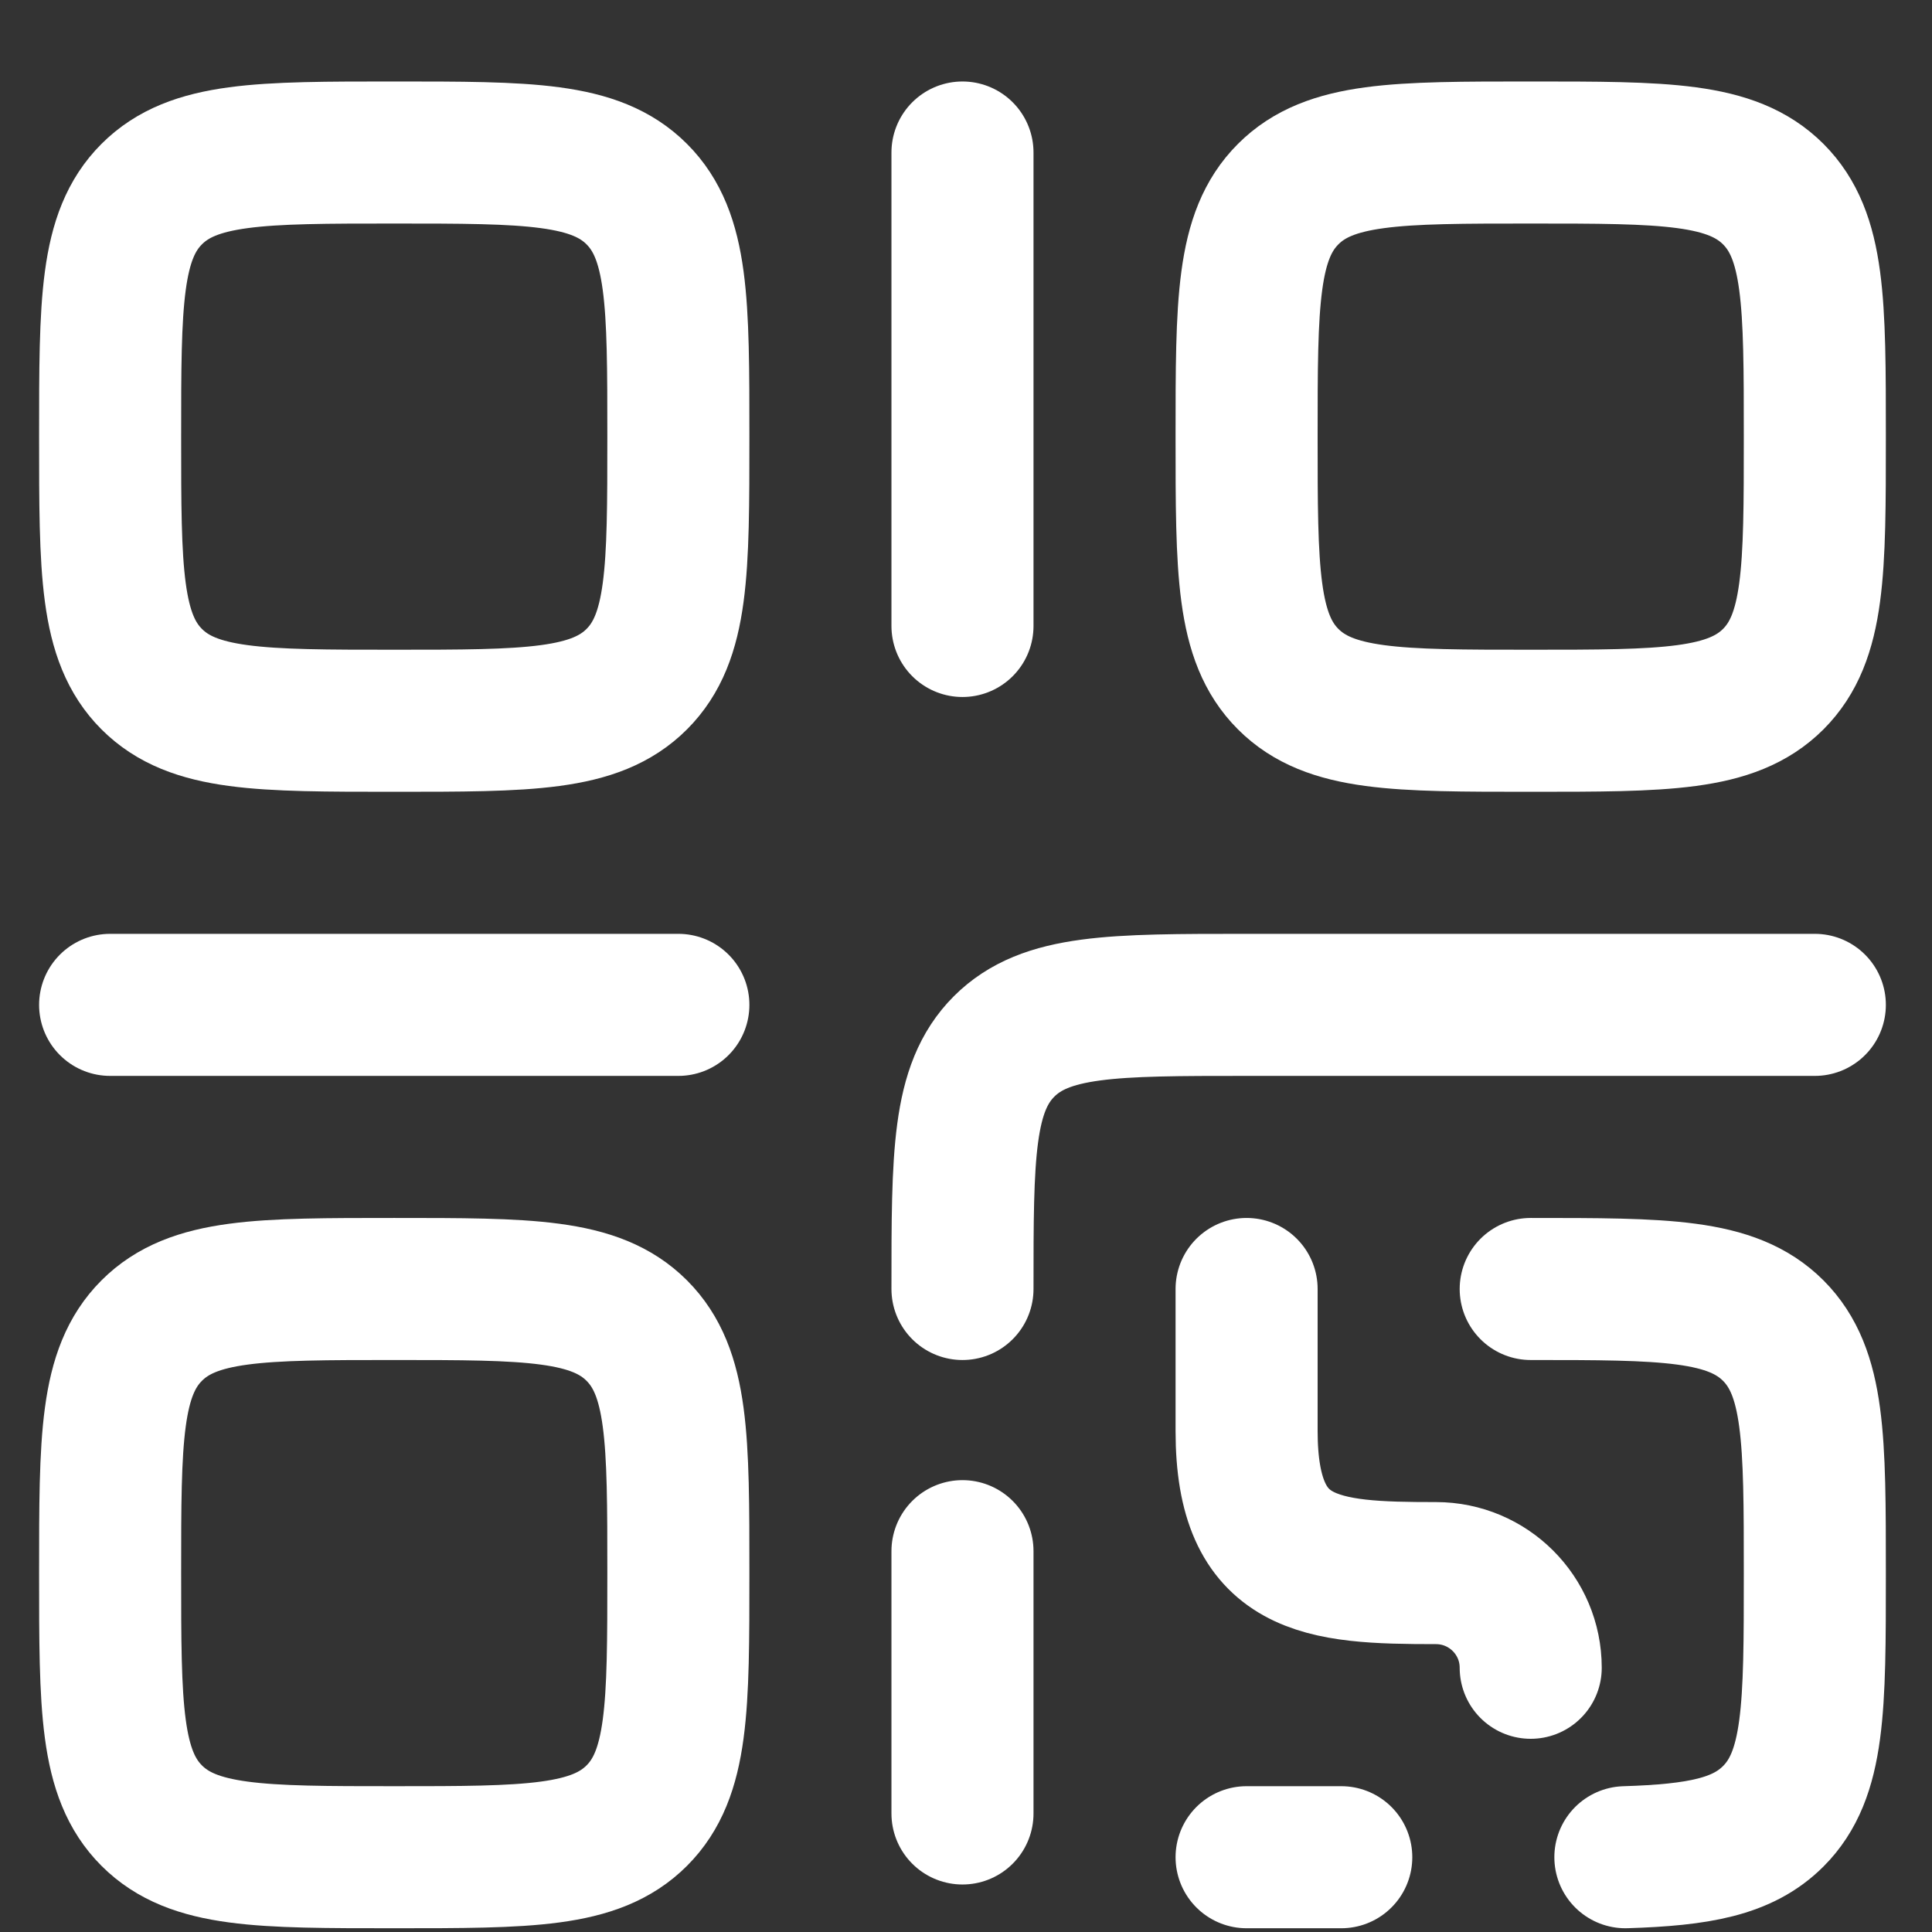
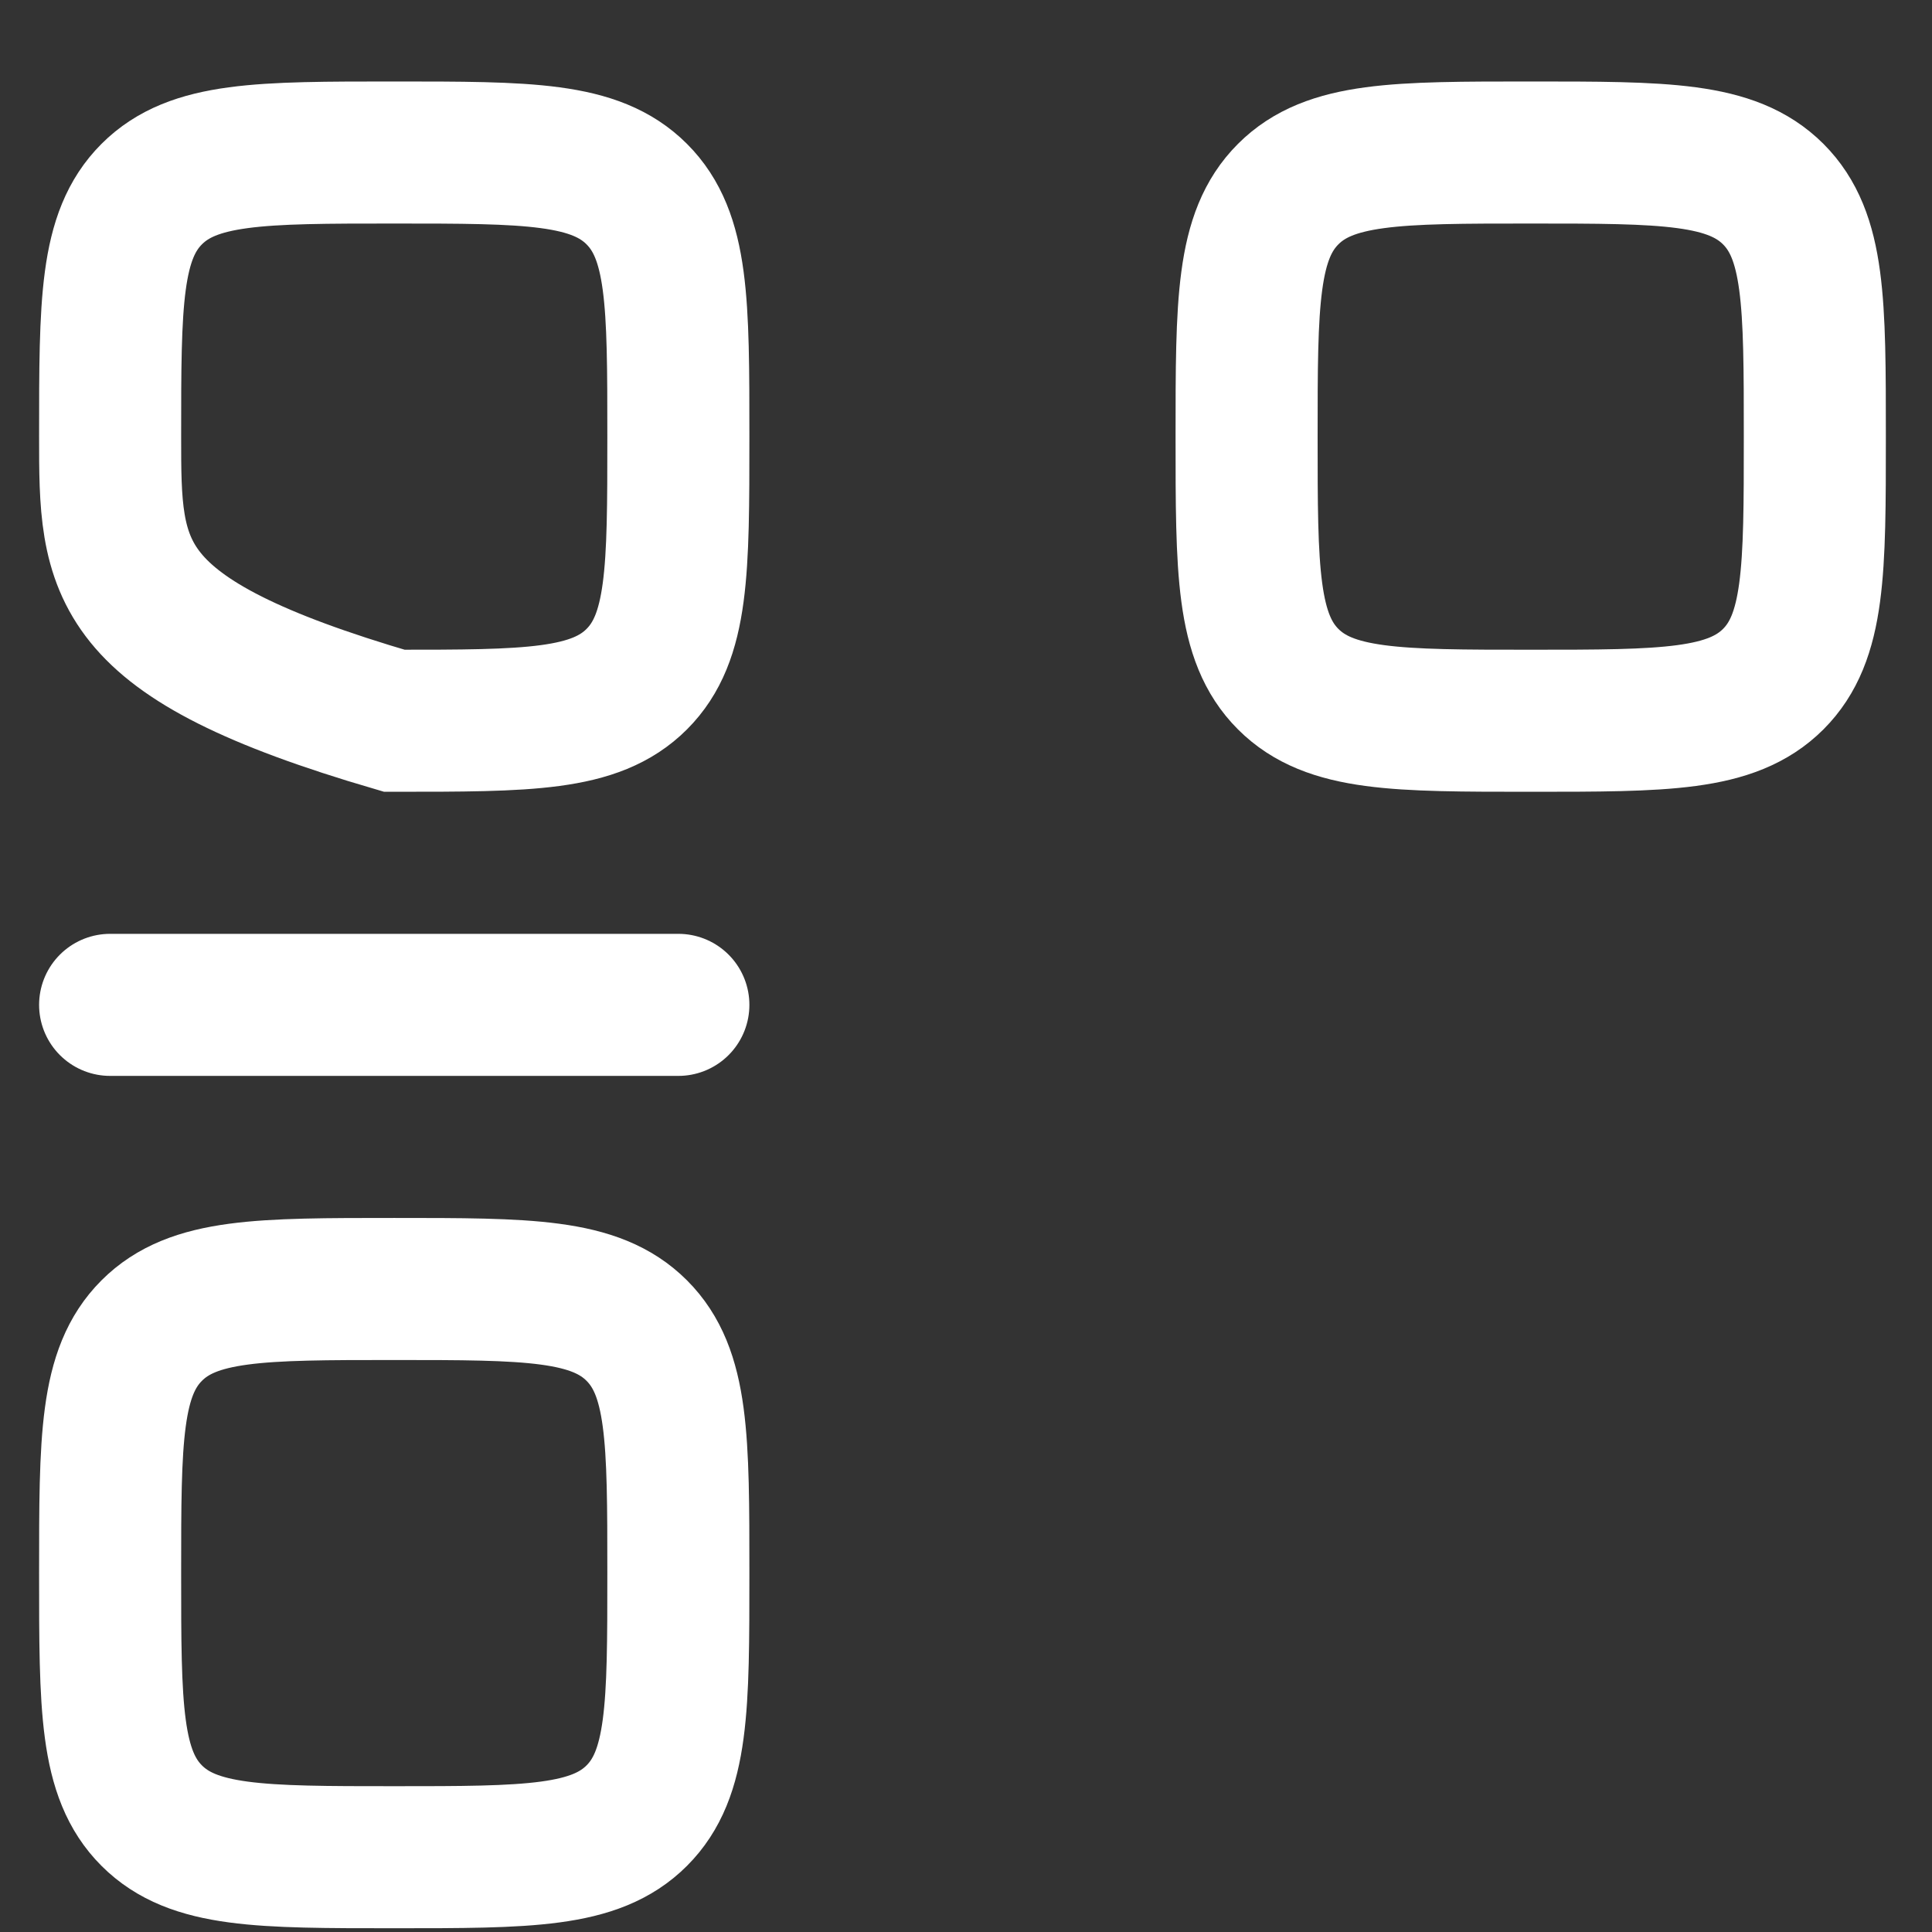
<svg xmlns="http://www.w3.org/2000/svg" width="17" height="17" viewBox="0 0 17 17" fill="none">
  <rect x="0" y="0" width="17" height="17" fill="#333333" stroke="none" />
-   <path d="M0.969 3.842C0.969 2.663 0.969 2.074 1.335 1.708C1.701 1.342 2.29 1.342 3.469 1.342C4.647 1.342 5.237 1.342 5.603 1.708C5.969 2.074 5.969 2.663 5.969 3.842C5.969 5.02 5.969 5.61 5.603 5.976C5.237 6.342 4.647 6.342 3.469 6.342C2.29 6.342 1.701 6.342 1.335 5.976C0.969 5.61 0.969 5.02 0.969 3.842Z" stroke="white" stroke-width="1.25" />
+   <path d="M0.969 3.842C0.969 2.663 0.969 2.074 1.335 1.708C1.701 1.342 2.29 1.342 3.469 1.342C4.647 1.342 5.237 1.342 5.603 1.708C5.969 2.074 5.969 2.663 5.969 3.842C5.969 5.02 5.969 5.61 5.603 5.976C5.237 6.342 4.647 6.342 3.469 6.342C0.969 5.61 0.969 5.02 0.969 3.842Z" stroke="white" stroke-width="1.25" />
  <path d="M0.969 13.842C0.969 12.663 0.969 12.074 1.335 11.708C1.701 11.342 2.29 11.342 3.469 11.342C4.647 11.342 5.237 11.342 5.603 11.708C5.969 12.074 5.969 12.663 5.969 13.842C5.969 15.02 5.969 15.61 5.603 15.976C5.237 16.342 4.647 16.342 3.469 16.342C2.29 16.342 1.701 16.342 1.335 15.976C0.969 15.61 0.969 15.02 0.969 13.842Z" stroke="white" stroke-width="1.25" />
  <path d="M0.969 8.842L5.969 8.842" stroke="white" stroke-width="1.25" stroke-linecap="round" stroke-linejoin="round" />
-   <path d="M8.469 1.342V5.508" stroke="white" stroke-width="1.25" stroke-linecap="round" stroke-linejoin="round" />
  <path d="M10.969 3.842C10.969 2.663 10.969 2.074 11.335 1.708C11.701 1.342 12.29 1.342 13.469 1.342C14.647 1.342 15.236 1.342 15.603 1.708C15.969 2.074 15.969 2.663 15.969 3.842C15.969 5.02 15.969 5.61 15.603 5.976C15.236 6.342 14.647 6.342 13.469 6.342C12.29 6.342 11.701 6.342 11.335 5.976C10.969 5.61 10.969 5.02 10.969 3.842Z" stroke="white" stroke-width="1.25" />
-   <path d="M15.969 8.842H10.969C9.79 8.842 9.201 8.842 8.835 9.208C8.469 9.574 8.469 10.163 8.469 11.342M8.469 13.649V15.957M10.969 11.342V12.592C10.969 13.797 11.622 13.842 12.635 13.842C13.096 13.842 13.469 14.215 13.469 14.675M11.802 16.342H10.969M13.469 11.342C14.647 11.342 15.236 11.342 15.603 11.708C15.969 12.075 15.969 12.665 15.969 13.845C15.969 15.026 15.969 15.616 15.603 15.982C15.335 16.25 14.949 16.322 14.302 16.342" stroke="white" stroke-width="1.25" stroke-linecap="round" />
</svg>